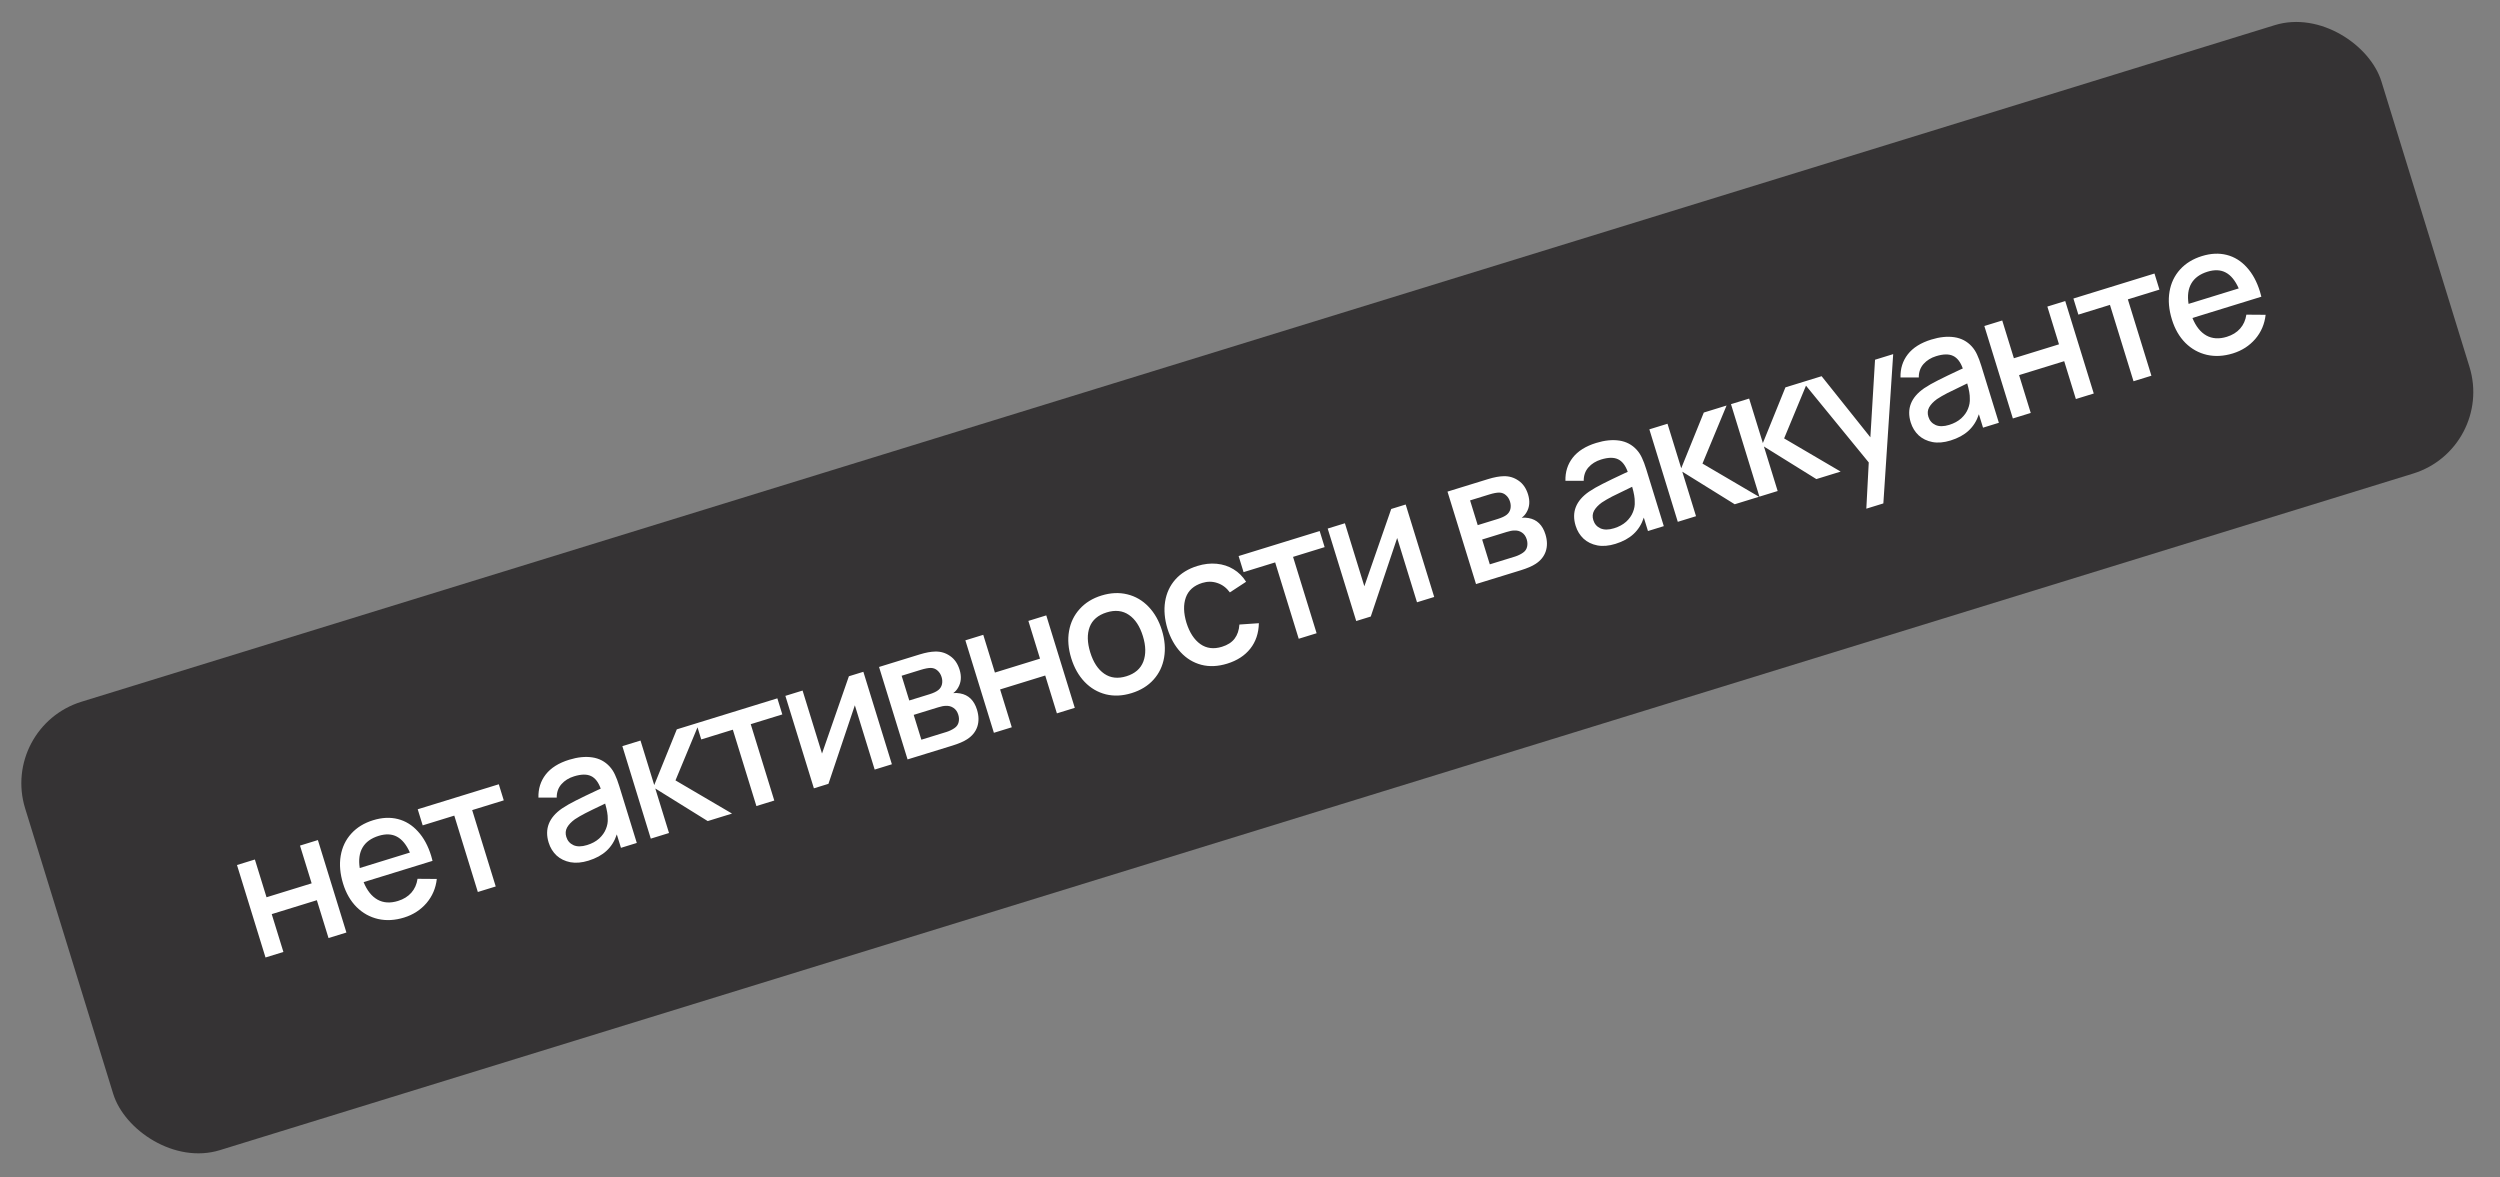
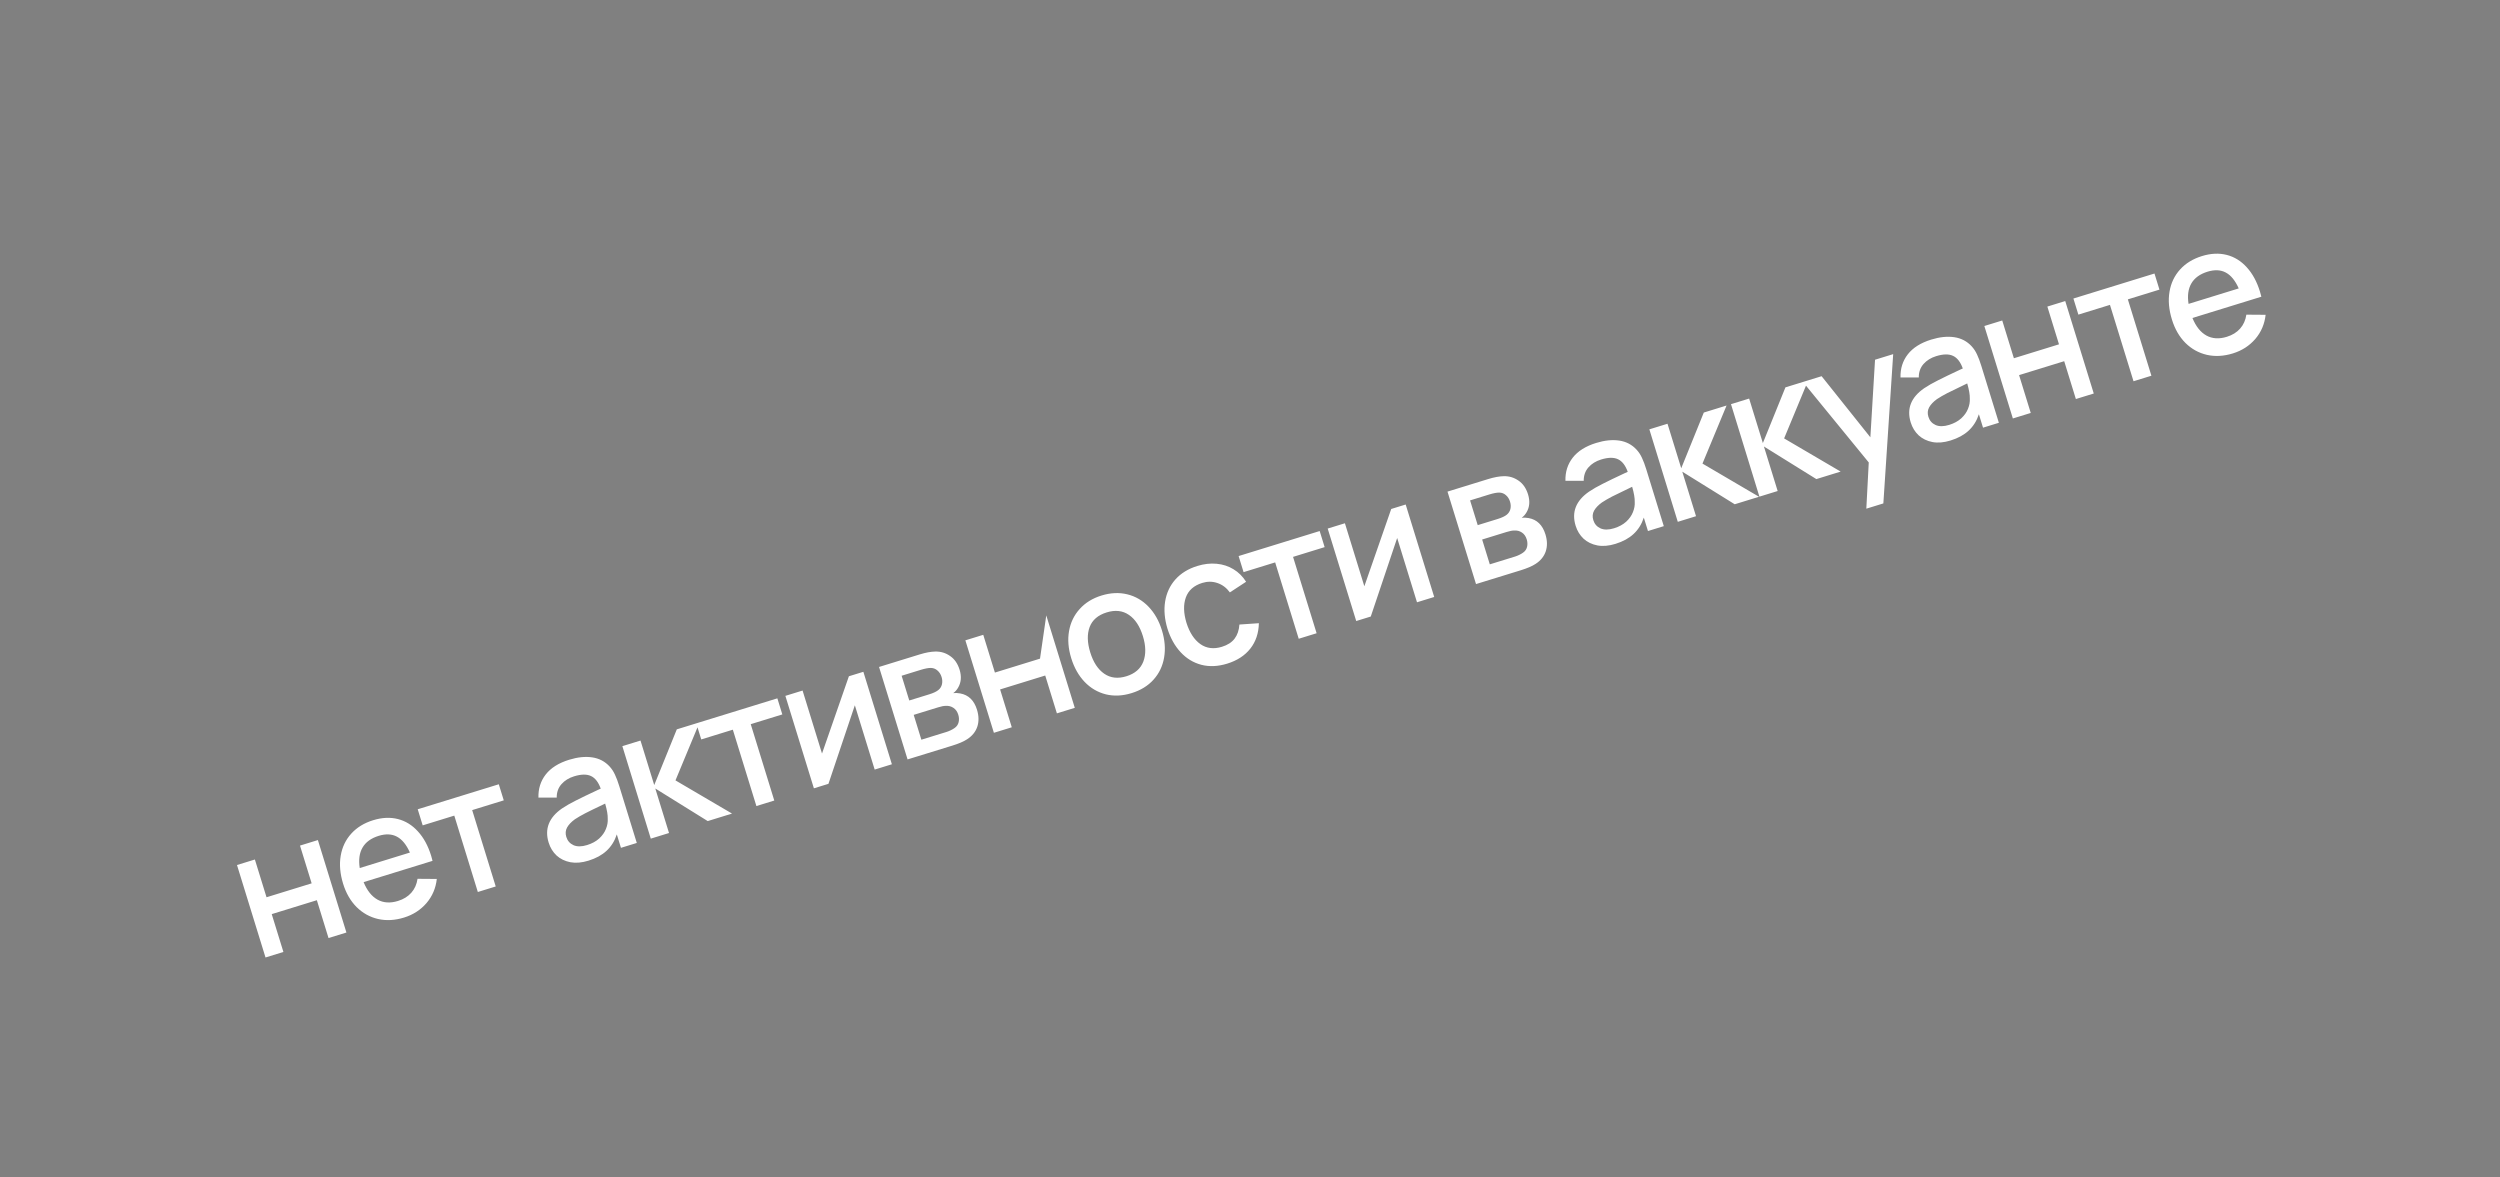
<svg xmlns="http://www.w3.org/2000/svg" width="293" height="138" viewBox="0 0 293 138" fill="none">
  <rect x="0" y="0" width="293" height="138" fill="#808080" stroke="none" />
-   <rect y="85.189" width="289" height="55" rx="10" transform="rotate(-17.144 0 85.189)" fill="#353334" />
-   <path d="M33.215 111.57L31.118 112.217L27.775 101.381L29.872 100.734L31.237 105.159L36.525 103.528L35.16 99.103L37.257 98.456L40.6 109.292L38.503 109.939L37.135 105.504L31.847 107.135L33.215 111.57ZM42.616 103.385C43.015 104.368 43.559 105.053 44.251 105.441C44.939 105.822 45.739 105.872 46.648 105.591C47.297 105.391 47.817 105.069 48.208 104.627C48.599 104.184 48.841 103.64 48.935 102.996L51.193 103.013C51.074 104.098 50.669 105.043 49.98 105.849C49.289 106.648 48.415 107.211 47.358 107.537C46.288 107.867 45.273 107.924 44.312 107.707C43.35 107.484 42.51 107.018 41.793 106.309C41.081 105.591 40.554 104.68 40.214 103.576C39.853 102.406 39.758 101.314 39.929 100.302C40.1 99.289 40.514 98.422 41.17 97.699C41.826 96.977 42.679 96.454 43.73 96.13C44.767 95.81 45.734 95.764 46.632 95.992C47.53 96.221 48.313 96.704 48.981 97.444C49.653 98.174 50.17 99.124 50.531 100.295C50.57 100.422 50.624 100.621 50.693 100.893L42.616 103.385ZM44.383 97.961C43.493 98.236 42.861 98.694 42.488 99.337C42.12 99.97 42.011 100.769 42.162 101.734L48.041 99.92C47.633 98.999 47.126 98.378 46.523 98.059C45.925 97.738 45.212 97.705 44.383 97.961ZM58.099 103.894L56.002 104.541L53.242 95.591L49.539 96.733L48.957 94.847L58.459 91.916L59.041 93.802L55.339 94.944L58.099 103.894ZM71.453 89.841C71.708 90.121 71.917 90.442 72.079 90.802C72.246 91.153 72.411 91.593 72.574 92.121L74.632 98.794L72.776 99.366L72.29 97.791C72.038 98.565 71.638 99.204 71.091 99.71C70.551 100.214 69.842 100.601 68.966 100.871C68.19 101.111 67.484 101.171 66.846 101.053C66.207 100.928 65.668 100.665 65.23 100.266C64.796 99.857 64.487 99.352 64.301 98.75C63.808 97.151 64.331 95.818 65.869 94.75C66.337 94.438 66.879 94.128 67.494 93.82C68.115 93.504 68.979 93.088 70.087 92.57L70.405 92.428C70.137 91.676 69.758 91.184 69.269 90.954C68.779 90.717 68.115 90.728 67.279 90.986C66.671 91.174 66.179 91.479 65.804 91.903C65.429 92.326 65.243 92.852 65.247 93.481L63.105 93.482C63.077 92.443 63.362 91.539 63.96 90.768C64.564 89.996 65.478 89.421 66.702 89.043C67.699 88.736 68.604 88.643 69.418 88.766C70.233 88.888 70.911 89.247 71.453 89.841ZM68.808 99.041C69.377 98.866 69.847 98.611 70.22 98.276C70.591 97.934 70.856 97.559 71.016 97.151C71.183 96.741 71.253 96.338 71.226 95.944C71.24 95.514 71.139 94.927 70.924 94.18L70.675 94.301C69.742 94.742 69.045 95.082 68.583 95.32C68.128 95.555 67.725 95.79 67.372 96.023C66.953 96.328 66.649 96.649 66.46 96.986C66.277 97.32 66.248 97.688 66.372 98.089C66.51 98.538 66.788 98.858 67.207 99.052C67.632 99.243 68.166 99.239 68.808 99.041ZM78.409 97.629L76.272 98.288L72.94 87.449L75.067 86.793L76.676 92.01L79.321 85.48L81.99 84.657L79.166 91.462L85.794 95.351L82.945 96.23L76.8 92.411L78.409 97.629ZM90.746 93.823L88.65 94.47L85.889 85.52L82.186 86.662L81.604 84.776L91.106 81.845L91.688 83.731L87.986 84.873L90.746 93.823ZM99.49 79.258L101.186 78.735L104.529 89.572L102.512 90.194L100.188 82.658L97.094 91.865L95.388 92.391L92.046 81.555L94.062 80.933L96.34 88.317L99.49 79.258ZM106.367 89.004L103.024 78.168L107.79 76.698C108.493 76.481 109.106 76.369 109.631 76.361C110.265 76.349 110.839 76.523 111.353 76.885C111.872 77.237 112.243 77.775 112.466 78.497C112.709 79.287 112.65 79.986 112.289 80.596C112.142 80.854 111.951 81.066 111.717 81.234C111.963 81.202 112.234 81.213 112.53 81.269C113.507 81.443 114.164 82.079 114.503 83.176C114.728 83.905 114.739 84.572 114.537 85.177C114.333 85.774 113.935 86.263 113.342 86.644C112.946 86.905 112.364 87.155 111.595 87.392L106.367 89.004ZM108.914 81.373C109.395 81.225 109.75 81.056 109.978 80.869C110.195 80.692 110.335 80.47 110.398 80.201C110.46 79.926 110.445 79.641 110.354 79.346C110.257 79.032 110.099 78.781 109.88 78.592C109.665 78.394 109.406 78.291 109.103 78.282C108.809 78.278 108.414 78.352 107.919 78.504L105.671 79.198L106.566 82.097L108.914 81.373ZM110.953 85.777C111.094 85.733 111.25 85.67 111.423 85.588C111.595 85.505 111.744 85.419 111.87 85.329C112.124 85.155 112.284 84.926 112.351 84.642C112.417 84.358 112.404 84.066 112.311 83.765C112.199 83.403 112.01 83.136 111.744 82.961C111.476 82.78 111.17 82.703 110.826 82.728C110.62 82.726 110.327 82.783 109.945 82.901L107.086 83.783L107.984 86.693L110.953 85.777ZM118.581 85.237L116.484 85.884L113.141 75.047L115.238 74.401L116.603 78.825L121.89 77.194L120.526 72.77L122.623 72.123L125.965 82.959L123.868 83.606L122.5 79.171L117.213 80.802L118.581 85.237ZM132.624 81.234C131.56 81.563 130.553 81.61 129.602 81.376C128.648 81.135 127.821 80.65 127.12 79.921C126.417 79.186 125.893 78.26 125.549 77.143C125.202 76.019 125.116 74.957 125.292 73.959C125.467 72.959 125.883 72.099 126.539 71.376C127.193 70.647 128.045 70.12 129.095 69.796C130.159 69.468 131.166 69.421 132.118 69.655C133.075 69.887 133.906 70.371 134.609 71.106C135.31 71.835 135.832 72.755 136.174 73.865C136.521 74.989 136.608 76.053 136.434 77.059C136.266 78.056 135.854 78.919 135.2 79.649C134.546 80.378 133.687 80.906 132.624 81.234ZM132.014 79.258C133.017 78.948 133.679 78.374 133.999 77.536C134.317 76.691 134.3 75.696 133.947 74.552C133.59 73.395 133.045 72.567 132.312 72.067C131.577 71.562 130.708 71.463 129.705 71.773C128.688 72.087 128.022 72.658 127.707 73.488C127.398 74.316 127.421 75.305 127.776 76.456C128.135 77.62 128.682 78.454 129.417 78.96C130.152 79.466 131.017 79.565 132.014 79.258ZM143.826 77.779C142.743 78.113 141.731 78.158 140.791 77.913C139.858 77.666 139.051 77.175 138.37 76.44C137.689 75.705 137.174 74.784 136.825 73.675C136.487 72.556 136.395 71.5 136.551 70.507C136.71 69.506 137.111 68.642 137.751 67.917C138.399 67.19 139.258 66.662 140.328 66.331C141.111 66.09 141.864 66.004 142.589 66.073C143.32 66.141 143.98 66.355 144.567 66.716C145.161 67.075 145.653 67.564 146.042 68.184L144.141 69.43C143.748 68.892 143.261 68.525 142.681 68.331C142.107 68.134 141.516 68.129 140.908 68.317C139.918 68.623 139.274 69.195 138.976 70.034C138.682 70.864 138.708 71.849 139.052 72.988C139.414 74.137 139.956 74.969 140.68 75.486C141.401 75.996 142.247 76.101 143.216 75.802C143.872 75.6 144.364 75.283 144.693 74.852C145.026 74.413 145.214 73.86 145.258 73.195L147.54 73.04C147.513 74.213 147.179 75.206 146.536 76.02C145.893 76.834 144.99 77.42 143.826 77.779ZM154.307 74.216L152.21 74.863L149.449 65.913L145.747 67.055L145.165 65.169L154.666 62.238L155.248 64.124L151.546 65.266L154.307 74.216ZM163.051 59.652L164.746 59.129L168.089 69.965L166.072 70.587L163.748 63.052L160.654 72.258L158.949 72.784L155.606 61.948L157.623 61.326L159.901 68.711L163.051 59.652ZM172.989 68.453L169.646 57.617L174.412 56.147C175.115 55.93 175.728 55.818 176.253 55.81C176.887 55.797 177.461 55.972 177.975 56.333C178.494 56.686 178.865 57.224 179.088 57.946C179.331 58.735 179.272 59.435 178.911 60.044C178.764 60.302 178.573 60.515 178.339 60.682C178.585 60.65 178.856 60.662 179.152 60.717C180.129 60.892 180.786 61.528 181.125 62.625C181.35 63.354 181.361 64.021 181.159 64.625C180.955 65.223 180.557 65.712 179.964 66.093C179.568 66.354 178.986 66.603 178.217 66.841L172.989 68.453ZM175.536 60.822C176.017 60.673 176.372 60.505 176.6 60.318C176.816 60.141 176.957 59.918 177.02 59.65C177.082 59.374 177.067 59.09 176.976 58.795C176.879 58.481 176.721 58.229 176.502 58.041C176.287 57.843 176.028 57.74 175.725 57.731C175.431 57.726 175.036 57.8 174.541 57.953L172.293 58.647L173.188 61.546L175.536 60.822ZM177.575 65.225C177.716 65.182 177.872 65.119 178.045 65.037C178.217 64.954 178.366 64.868 178.492 64.778C178.746 64.604 178.906 64.375 178.973 64.091C179.039 63.807 179.025 63.514 178.933 63.213C178.821 62.852 178.632 62.584 178.366 62.41C178.098 62.229 177.792 62.151 177.448 62.177C177.242 62.174 176.949 62.232 176.567 62.35L173.708 63.232L174.605 66.141L177.575 65.225ZM191.818 52.712C192.073 52.992 192.281 53.312 192.444 53.672C192.611 54.024 192.776 54.464 192.939 54.992L194.997 61.664L193.141 62.237L192.655 60.662C192.403 61.435 192.003 62.075 191.456 62.581C190.915 63.085 190.207 63.472 189.33 63.742C188.554 63.981 187.848 64.042 187.211 63.923C186.571 63.798 186.033 63.536 185.594 63.136C185.161 62.728 184.851 62.223 184.665 61.621C184.172 60.022 184.695 58.689 186.234 57.621C186.701 57.308 187.243 56.998 187.859 56.691C188.479 56.375 189.343 55.958 190.451 55.441L190.77 55.298C190.501 54.546 190.122 54.055 189.634 53.825C189.143 53.588 188.48 53.599 187.644 53.856C187.035 54.044 186.543 54.35 186.168 54.773C185.793 55.196 185.608 55.722 185.611 56.351L183.469 56.353C183.441 55.314 183.726 54.409 184.324 53.639C184.928 52.866 185.842 52.291 187.066 51.914C188.063 51.606 188.968 51.514 189.783 51.636C190.597 51.759 191.275 52.117 191.818 52.712ZM189.172 61.912C189.741 61.736 190.212 61.481 190.585 61.146C190.955 60.805 191.221 60.43 191.38 60.022C191.547 59.611 191.617 59.209 191.59 58.814C191.604 58.385 191.504 57.797 191.288 57.05L191.04 57.171C190.106 57.613 189.409 57.953 188.947 58.19C188.493 58.426 188.089 58.66 187.736 58.894C187.317 59.198 187.013 59.519 186.824 59.856C186.642 60.191 186.612 60.559 186.736 60.96C186.874 61.408 187.153 61.729 187.571 61.922C187.997 62.113 188.53 62.11 189.172 61.912ZM198.774 60.499L196.637 61.158L193.304 50.319L195.431 49.663L197.04 54.88L199.685 48.351L202.354 47.527L199.53 54.332L206.158 58.221L203.309 59.1L197.164 55.282L198.774 60.499ZM208.342 57.548L206.204 58.207L202.872 47.368L204.999 46.712L206.608 51.929L209.253 45.399L211.922 44.576L209.098 51.381L215.726 55.27L212.877 56.149L206.732 52.33L208.342 57.548ZM219.207 51.251L219.754 42.16L221.881 41.504L220.729 59.001L218.733 59.617L219.018 54.2L211.306 44.766L213.493 44.091L219.207 51.251ZM231.088 40.598C231.343 40.878 231.552 41.198 231.714 41.558C231.881 41.91 232.046 42.349 232.209 42.878L234.267 49.55L232.411 50.123L231.925 48.548C231.673 49.321 231.274 49.961 230.726 50.467C230.186 50.971 229.477 51.358 228.601 51.628C227.825 51.867 227.119 51.928 226.481 51.809C225.842 51.684 225.303 51.422 224.865 51.022C224.431 50.614 224.122 50.109 223.936 49.507C223.443 47.908 223.966 46.575 225.504 45.507C225.972 45.194 226.513 44.884 227.129 44.577C227.75 44.261 228.614 43.844 229.721 43.327L230.04 43.184C229.772 42.432 229.393 41.941 228.904 41.711C228.414 41.474 227.75 41.484 226.914 41.742C226.306 41.93 225.814 42.236 225.439 42.659C225.064 43.082 224.878 43.608 224.882 44.237L222.74 44.239C222.712 43.2 222.997 42.295 223.595 41.525C224.199 40.752 225.113 40.177 226.337 39.8C227.334 39.492 228.239 39.4 229.053 39.522C229.868 39.645 230.546 40.003 231.088 40.598ZM228.443 49.798C229.012 49.622 229.482 49.367 229.855 49.032C230.226 48.691 230.491 48.316 230.651 47.908C230.818 47.497 230.888 47.095 230.861 46.7C230.875 46.271 230.774 45.683 230.559 44.937L230.31 45.057C229.377 45.499 228.68 45.839 228.218 46.076C227.763 46.312 227.359 46.546 227.007 46.779C226.588 47.084 226.284 47.405 226.095 47.742C225.912 48.077 225.883 48.445 226.007 48.846C226.145 49.294 226.423 49.615 226.842 49.808C227.267 49.999 227.801 49.996 228.443 49.798ZM238.004 48.398L235.907 49.044L232.565 38.208L234.662 37.561L236.027 41.986L241.314 40.355L239.949 35.93L242.046 35.283L245.389 46.12L243.292 46.766L241.924 42.332L236.636 43.963L238.004 48.398ZM252.145 44.035L250.048 44.682L247.287 35.732L243.585 36.874L243.003 34.988L252.505 32.057L253.087 33.944L249.384 35.086L252.145 44.035ZM256.954 37.267C257.352 38.25 257.897 38.935 258.588 39.323C259.277 39.704 260.076 39.754 260.986 39.473C261.635 39.273 262.155 38.952 262.545 38.509C262.936 38.066 263.179 37.522 263.273 36.878L265.531 36.895C265.411 37.98 265.007 38.925 264.318 39.731C263.627 40.53 262.753 41.093 261.696 41.419C260.626 41.749 259.61 41.806 258.65 41.589C257.687 41.366 256.848 40.9 256.131 40.191C255.418 39.473 254.892 38.562 254.552 37.458C254.19 36.288 254.095 35.196 254.267 34.184C254.438 33.171 254.851 32.304 255.508 31.581C256.164 30.859 257.017 30.336 258.067 30.012C259.104 29.692 260.071 29.646 260.97 29.875C261.868 30.103 262.651 30.587 263.318 31.326C263.99 32.056 264.507 33.006 264.868 34.177C264.907 34.304 264.962 34.504 265.031 34.775L256.954 37.267ZM258.72 31.843C257.83 32.117 257.199 32.576 256.826 33.219C256.457 33.852 256.348 34.651 256.499 35.616L262.379 33.802C261.97 32.881 261.464 32.26 260.86 31.941C260.263 31.62 259.549 31.587 258.72 31.843Z" fill="white" />
+   <path d="M33.215 111.57L31.118 112.217L27.775 101.381L29.872 100.734L31.237 105.159L36.525 103.528L35.16 99.103L37.257 98.456L40.6 109.292L38.503 109.939L37.135 105.504L31.847 107.135L33.215 111.57ZM42.616 103.385C43.015 104.368 43.559 105.053 44.251 105.441C44.939 105.822 45.739 105.872 46.648 105.591C47.297 105.391 47.817 105.069 48.208 104.627C48.599 104.184 48.841 103.64 48.935 102.996L51.193 103.013C51.074 104.098 50.669 105.043 49.98 105.849C49.289 106.648 48.415 107.211 47.358 107.537C46.288 107.867 45.273 107.924 44.312 107.707C43.35 107.484 42.51 107.018 41.793 106.309C41.081 105.591 40.554 104.68 40.214 103.576C39.853 102.406 39.758 101.314 39.929 100.302C40.1 99.289 40.514 98.422 41.17 97.699C41.826 96.977 42.679 96.454 43.73 96.13C44.767 95.81 45.734 95.764 46.632 95.992C47.53 96.221 48.313 96.704 48.981 97.444C49.653 98.174 50.17 99.124 50.531 100.295C50.57 100.422 50.624 100.621 50.693 100.893L42.616 103.385ZM44.383 97.961C43.493 98.236 42.861 98.694 42.488 99.337C42.12 99.97 42.011 100.769 42.162 101.734L48.041 99.92C47.633 98.999 47.126 98.378 46.523 98.059C45.925 97.738 45.212 97.705 44.383 97.961ZM58.099 103.894L56.002 104.541L53.242 95.591L49.539 96.733L48.957 94.847L58.459 91.916L59.041 93.802L55.339 94.944L58.099 103.894ZM71.453 89.841C71.708 90.121 71.917 90.442 72.079 90.802C72.246 91.153 72.411 91.593 72.574 92.121L74.632 98.794L72.776 99.366L72.29 97.791C72.038 98.565 71.638 99.204 71.091 99.71C70.551 100.214 69.842 100.601 68.966 100.871C68.19 101.111 67.484 101.171 66.846 101.053C66.207 100.928 65.668 100.665 65.23 100.266C64.796 99.857 64.487 99.352 64.301 98.75C63.808 97.151 64.331 95.818 65.869 94.75C66.337 94.438 66.879 94.128 67.494 93.82C68.115 93.504 68.979 93.088 70.087 92.57L70.405 92.428C70.137 91.676 69.758 91.184 69.269 90.954C68.779 90.717 68.115 90.728 67.279 90.986C66.671 91.174 66.179 91.479 65.804 91.903C65.429 92.326 65.243 92.852 65.247 93.481L63.105 93.482C63.077 92.443 63.362 91.539 63.96 90.768C64.564 89.996 65.478 89.421 66.702 89.043C67.699 88.736 68.604 88.643 69.418 88.766C70.233 88.888 70.911 89.247 71.453 89.841ZM68.808 99.041C69.377 98.866 69.847 98.611 70.22 98.276C70.591 97.934 70.856 97.559 71.016 97.151C71.183 96.741 71.253 96.338 71.226 95.944C71.24 95.514 71.139 94.927 70.924 94.18L70.675 94.301C69.742 94.742 69.045 95.082 68.583 95.32C68.128 95.555 67.725 95.79 67.372 96.023C66.953 96.328 66.649 96.649 66.46 96.986C66.277 97.32 66.248 97.688 66.372 98.089C66.51 98.538 66.788 98.858 67.207 99.052C67.632 99.243 68.166 99.239 68.808 99.041ZM78.409 97.629L76.272 98.288L72.94 87.449L75.067 86.793L76.676 92.01L79.321 85.48L81.99 84.657L79.166 91.462L85.794 95.351L82.945 96.23L76.8 92.411L78.409 97.629ZM90.746 93.823L88.65 94.47L85.889 85.52L82.186 86.662L81.604 84.776L91.106 81.845L91.688 83.731L87.986 84.873L90.746 93.823ZM99.49 79.258L101.186 78.735L104.529 89.572L102.512 90.194L100.188 82.658L97.094 91.865L95.388 92.391L92.046 81.555L94.062 80.933L96.34 88.317L99.49 79.258ZM106.367 89.004L103.024 78.168L107.79 76.698C108.493 76.481 109.106 76.369 109.631 76.361C110.265 76.349 110.839 76.523 111.353 76.885C111.872 77.237 112.243 77.775 112.466 78.497C112.709 79.287 112.65 79.986 112.289 80.596C112.142 80.854 111.951 81.066 111.717 81.234C111.963 81.202 112.234 81.213 112.53 81.269C113.507 81.443 114.164 82.079 114.503 83.176C114.728 83.905 114.739 84.572 114.537 85.177C114.333 85.774 113.935 86.263 113.342 86.644C112.946 86.905 112.364 87.155 111.595 87.392L106.367 89.004ZM108.914 81.373C109.395 81.225 109.75 81.056 109.978 80.869C110.195 80.692 110.335 80.47 110.398 80.201C110.46 79.926 110.445 79.641 110.354 79.346C110.257 79.032 110.099 78.781 109.88 78.592C109.665 78.394 109.406 78.291 109.103 78.282C108.809 78.278 108.414 78.352 107.919 78.504L105.671 79.198L106.566 82.097L108.914 81.373ZM110.953 85.777C111.094 85.733 111.25 85.67 111.423 85.588C111.595 85.505 111.744 85.419 111.87 85.329C112.124 85.155 112.284 84.926 112.351 84.642C112.417 84.358 112.404 84.066 112.311 83.765C112.199 83.403 112.01 83.136 111.744 82.961C111.476 82.78 111.17 82.703 110.826 82.728C110.62 82.726 110.327 82.783 109.945 82.901L107.086 83.783L107.984 86.693L110.953 85.777ZM118.581 85.237L116.484 85.884L113.141 75.047L115.238 74.401L116.603 78.825L121.89 77.194L122.623 72.123L125.965 82.959L123.868 83.606L122.5 79.171L117.213 80.802L118.581 85.237ZM132.624 81.234C131.56 81.563 130.553 81.61 129.602 81.376C128.648 81.135 127.821 80.65 127.12 79.921C126.417 79.186 125.893 78.26 125.549 77.143C125.202 76.019 125.116 74.957 125.292 73.959C125.467 72.959 125.883 72.099 126.539 71.376C127.193 70.647 128.045 70.12 129.095 69.796C130.159 69.468 131.166 69.421 132.118 69.655C133.075 69.887 133.906 70.371 134.609 71.106C135.31 71.835 135.832 72.755 136.174 73.865C136.521 74.989 136.608 76.053 136.434 77.059C136.266 78.056 135.854 78.919 135.2 79.649C134.546 80.378 133.687 80.906 132.624 81.234ZM132.014 79.258C133.017 78.948 133.679 78.374 133.999 77.536C134.317 76.691 134.3 75.696 133.947 74.552C133.59 73.395 133.045 72.567 132.312 72.067C131.577 71.562 130.708 71.463 129.705 71.773C128.688 72.087 128.022 72.658 127.707 73.488C127.398 74.316 127.421 75.305 127.776 76.456C128.135 77.62 128.682 78.454 129.417 78.96C130.152 79.466 131.017 79.565 132.014 79.258ZM143.826 77.779C142.743 78.113 141.731 78.158 140.791 77.913C139.858 77.666 139.051 77.175 138.37 76.44C137.689 75.705 137.174 74.784 136.825 73.675C136.487 72.556 136.395 71.5 136.551 70.507C136.71 69.506 137.111 68.642 137.751 67.917C138.399 67.19 139.258 66.662 140.328 66.331C141.111 66.09 141.864 66.004 142.589 66.073C143.32 66.141 143.98 66.355 144.567 66.716C145.161 67.075 145.653 67.564 146.042 68.184L144.141 69.43C143.748 68.892 143.261 68.525 142.681 68.331C142.107 68.134 141.516 68.129 140.908 68.317C139.918 68.623 139.274 69.195 138.976 70.034C138.682 70.864 138.708 71.849 139.052 72.988C139.414 74.137 139.956 74.969 140.68 75.486C141.401 75.996 142.247 76.101 143.216 75.802C143.872 75.6 144.364 75.283 144.693 74.852C145.026 74.413 145.214 73.86 145.258 73.195L147.54 73.04C147.513 74.213 147.179 75.206 146.536 76.02C145.893 76.834 144.99 77.42 143.826 77.779ZM154.307 74.216L152.21 74.863L149.449 65.913L145.747 67.055L145.165 65.169L154.666 62.238L155.248 64.124L151.546 65.266L154.307 74.216ZM163.051 59.652L164.746 59.129L168.089 69.965L166.072 70.587L163.748 63.052L160.654 72.258L158.949 72.784L155.606 61.948L157.623 61.326L159.901 68.711L163.051 59.652ZM172.989 68.453L169.646 57.617L174.412 56.147C175.115 55.93 175.728 55.818 176.253 55.81C176.887 55.797 177.461 55.972 177.975 56.333C178.494 56.686 178.865 57.224 179.088 57.946C179.331 58.735 179.272 59.435 178.911 60.044C178.764 60.302 178.573 60.515 178.339 60.682C178.585 60.65 178.856 60.662 179.152 60.717C180.129 60.892 180.786 61.528 181.125 62.625C181.35 63.354 181.361 64.021 181.159 64.625C180.955 65.223 180.557 65.712 179.964 66.093C179.568 66.354 178.986 66.603 178.217 66.841L172.989 68.453ZM175.536 60.822C176.017 60.673 176.372 60.505 176.6 60.318C176.816 60.141 176.957 59.918 177.02 59.65C177.082 59.374 177.067 59.09 176.976 58.795C176.879 58.481 176.721 58.229 176.502 58.041C176.287 57.843 176.028 57.74 175.725 57.731C175.431 57.726 175.036 57.8 174.541 57.953L172.293 58.647L173.188 61.546L175.536 60.822ZM177.575 65.225C177.716 65.182 177.872 65.119 178.045 65.037C178.217 64.954 178.366 64.868 178.492 64.778C178.746 64.604 178.906 64.375 178.973 64.091C179.039 63.807 179.025 63.514 178.933 63.213C178.821 62.852 178.632 62.584 178.366 62.41C178.098 62.229 177.792 62.151 177.448 62.177C177.242 62.174 176.949 62.232 176.567 62.35L173.708 63.232L174.605 66.141L177.575 65.225ZM191.818 52.712C192.073 52.992 192.281 53.312 192.444 53.672C192.611 54.024 192.776 54.464 192.939 54.992L194.997 61.664L193.141 62.237L192.655 60.662C192.403 61.435 192.003 62.075 191.456 62.581C190.915 63.085 190.207 63.472 189.33 63.742C188.554 63.981 187.848 64.042 187.211 63.923C186.571 63.798 186.033 63.536 185.594 63.136C185.161 62.728 184.851 62.223 184.665 61.621C184.172 60.022 184.695 58.689 186.234 57.621C186.701 57.308 187.243 56.998 187.859 56.691C188.479 56.375 189.343 55.958 190.451 55.441L190.77 55.298C190.501 54.546 190.122 54.055 189.634 53.825C189.143 53.588 188.48 53.599 187.644 53.856C187.035 54.044 186.543 54.35 186.168 54.773C185.793 55.196 185.608 55.722 185.611 56.351L183.469 56.353C183.441 55.314 183.726 54.409 184.324 53.639C184.928 52.866 185.842 52.291 187.066 51.914C188.063 51.606 188.968 51.514 189.783 51.636C190.597 51.759 191.275 52.117 191.818 52.712ZM189.172 61.912C189.741 61.736 190.212 61.481 190.585 61.146C190.955 60.805 191.221 60.43 191.38 60.022C191.547 59.611 191.617 59.209 191.59 58.814C191.604 58.385 191.504 57.797 191.288 57.05L191.04 57.171C190.106 57.613 189.409 57.953 188.947 58.19C188.493 58.426 188.089 58.66 187.736 58.894C187.317 59.198 187.013 59.519 186.824 59.856C186.642 60.191 186.612 60.559 186.736 60.96C186.874 61.408 187.153 61.729 187.571 61.922C187.997 62.113 188.53 62.11 189.172 61.912ZM198.774 60.499L196.637 61.158L193.304 50.319L195.431 49.663L197.04 54.88L199.685 48.351L202.354 47.527L199.53 54.332L206.158 58.221L203.309 59.1L197.164 55.282L198.774 60.499ZM208.342 57.548L206.204 58.207L202.872 47.368L204.999 46.712L206.608 51.929L209.253 45.399L211.922 44.576L209.098 51.381L215.726 55.27L212.877 56.149L206.732 52.33L208.342 57.548ZM219.207 51.251L219.754 42.16L221.881 41.504L220.729 59.001L218.733 59.617L219.018 54.2L211.306 44.766L213.493 44.091L219.207 51.251ZM231.088 40.598C231.343 40.878 231.552 41.198 231.714 41.558C231.881 41.91 232.046 42.349 232.209 42.878L234.267 49.55L232.411 50.123L231.925 48.548C231.673 49.321 231.274 49.961 230.726 50.467C230.186 50.971 229.477 51.358 228.601 51.628C227.825 51.867 227.119 51.928 226.481 51.809C225.842 51.684 225.303 51.422 224.865 51.022C224.431 50.614 224.122 50.109 223.936 49.507C223.443 47.908 223.966 46.575 225.504 45.507C225.972 45.194 226.513 44.884 227.129 44.577C227.75 44.261 228.614 43.844 229.721 43.327L230.04 43.184C229.772 42.432 229.393 41.941 228.904 41.711C228.414 41.474 227.75 41.484 226.914 41.742C226.306 41.93 225.814 42.236 225.439 42.659C225.064 43.082 224.878 43.608 224.882 44.237L222.74 44.239C222.712 43.2 222.997 42.295 223.595 41.525C224.199 40.752 225.113 40.177 226.337 39.8C227.334 39.492 228.239 39.4 229.053 39.522C229.868 39.645 230.546 40.003 231.088 40.598ZM228.443 49.798C229.012 49.622 229.482 49.367 229.855 49.032C230.226 48.691 230.491 48.316 230.651 47.908C230.818 47.497 230.888 47.095 230.861 46.7C230.875 46.271 230.774 45.683 230.559 44.937L230.31 45.057C229.377 45.499 228.68 45.839 228.218 46.076C227.763 46.312 227.359 46.546 227.007 46.779C226.588 47.084 226.284 47.405 226.095 47.742C225.912 48.077 225.883 48.445 226.007 48.846C226.145 49.294 226.423 49.615 226.842 49.808C227.267 49.999 227.801 49.996 228.443 49.798ZM238.004 48.398L235.907 49.044L232.565 38.208L234.662 37.561L236.027 41.986L241.314 40.355L239.949 35.93L242.046 35.283L245.389 46.12L243.292 46.766L241.924 42.332L236.636 43.963L238.004 48.398ZM252.145 44.035L250.048 44.682L247.287 35.732L243.585 36.874L243.003 34.988L252.505 32.057L253.087 33.944L249.384 35.086L252.145 44.035ZM256.954 37.267C257.352 38.25 257.897 38.935 258.588 39.323C259.277 39.704 260.076 39.754 260.986 39.473C261.635 39.273 262.155 38.952 262.545 38.509C262.936 38.066 263.179 37.522 263.273 36.878L265.531 36.895C265.411 37.98 265.007 38.925 264.318 39.731C263.627 40.53 262.753 41.093 261.696 41.419C260.626 41.749 259.61 41.806 258.65 41.589C257.687 41.366 256.848 40.9 256.131 40.191C255.418 39.473 254.892 38.562 254.552 37.458C254.19 36.288 254.095 35.196 254.267 34.184C254.438 33.171 254.851 32.304 255.508 31.581C256.164 30.859 257.017 30.336 258.067 30.012C259.104 29.692 260.071 29.646 260.97 29.875C261.868 30.103 262.651 30.587 263.318 31.326C263.99 32.056 264.507 33.006 264.868 34.177C264.907 34.304 264.962 34.504 265.031 34.775L256.954 37.267ZM258.72 31.843C257.83 32.117 257.199 32.576 256.826 33.219C256.457 33.852 256.348 34.651 256.499 35.616L262.379 33.802C261.97 32.881 261.464 32.26 260.86 31.941C260.263 31.62 259.549 31.587 258.72 31.843Z" fill="white" />
</svg>